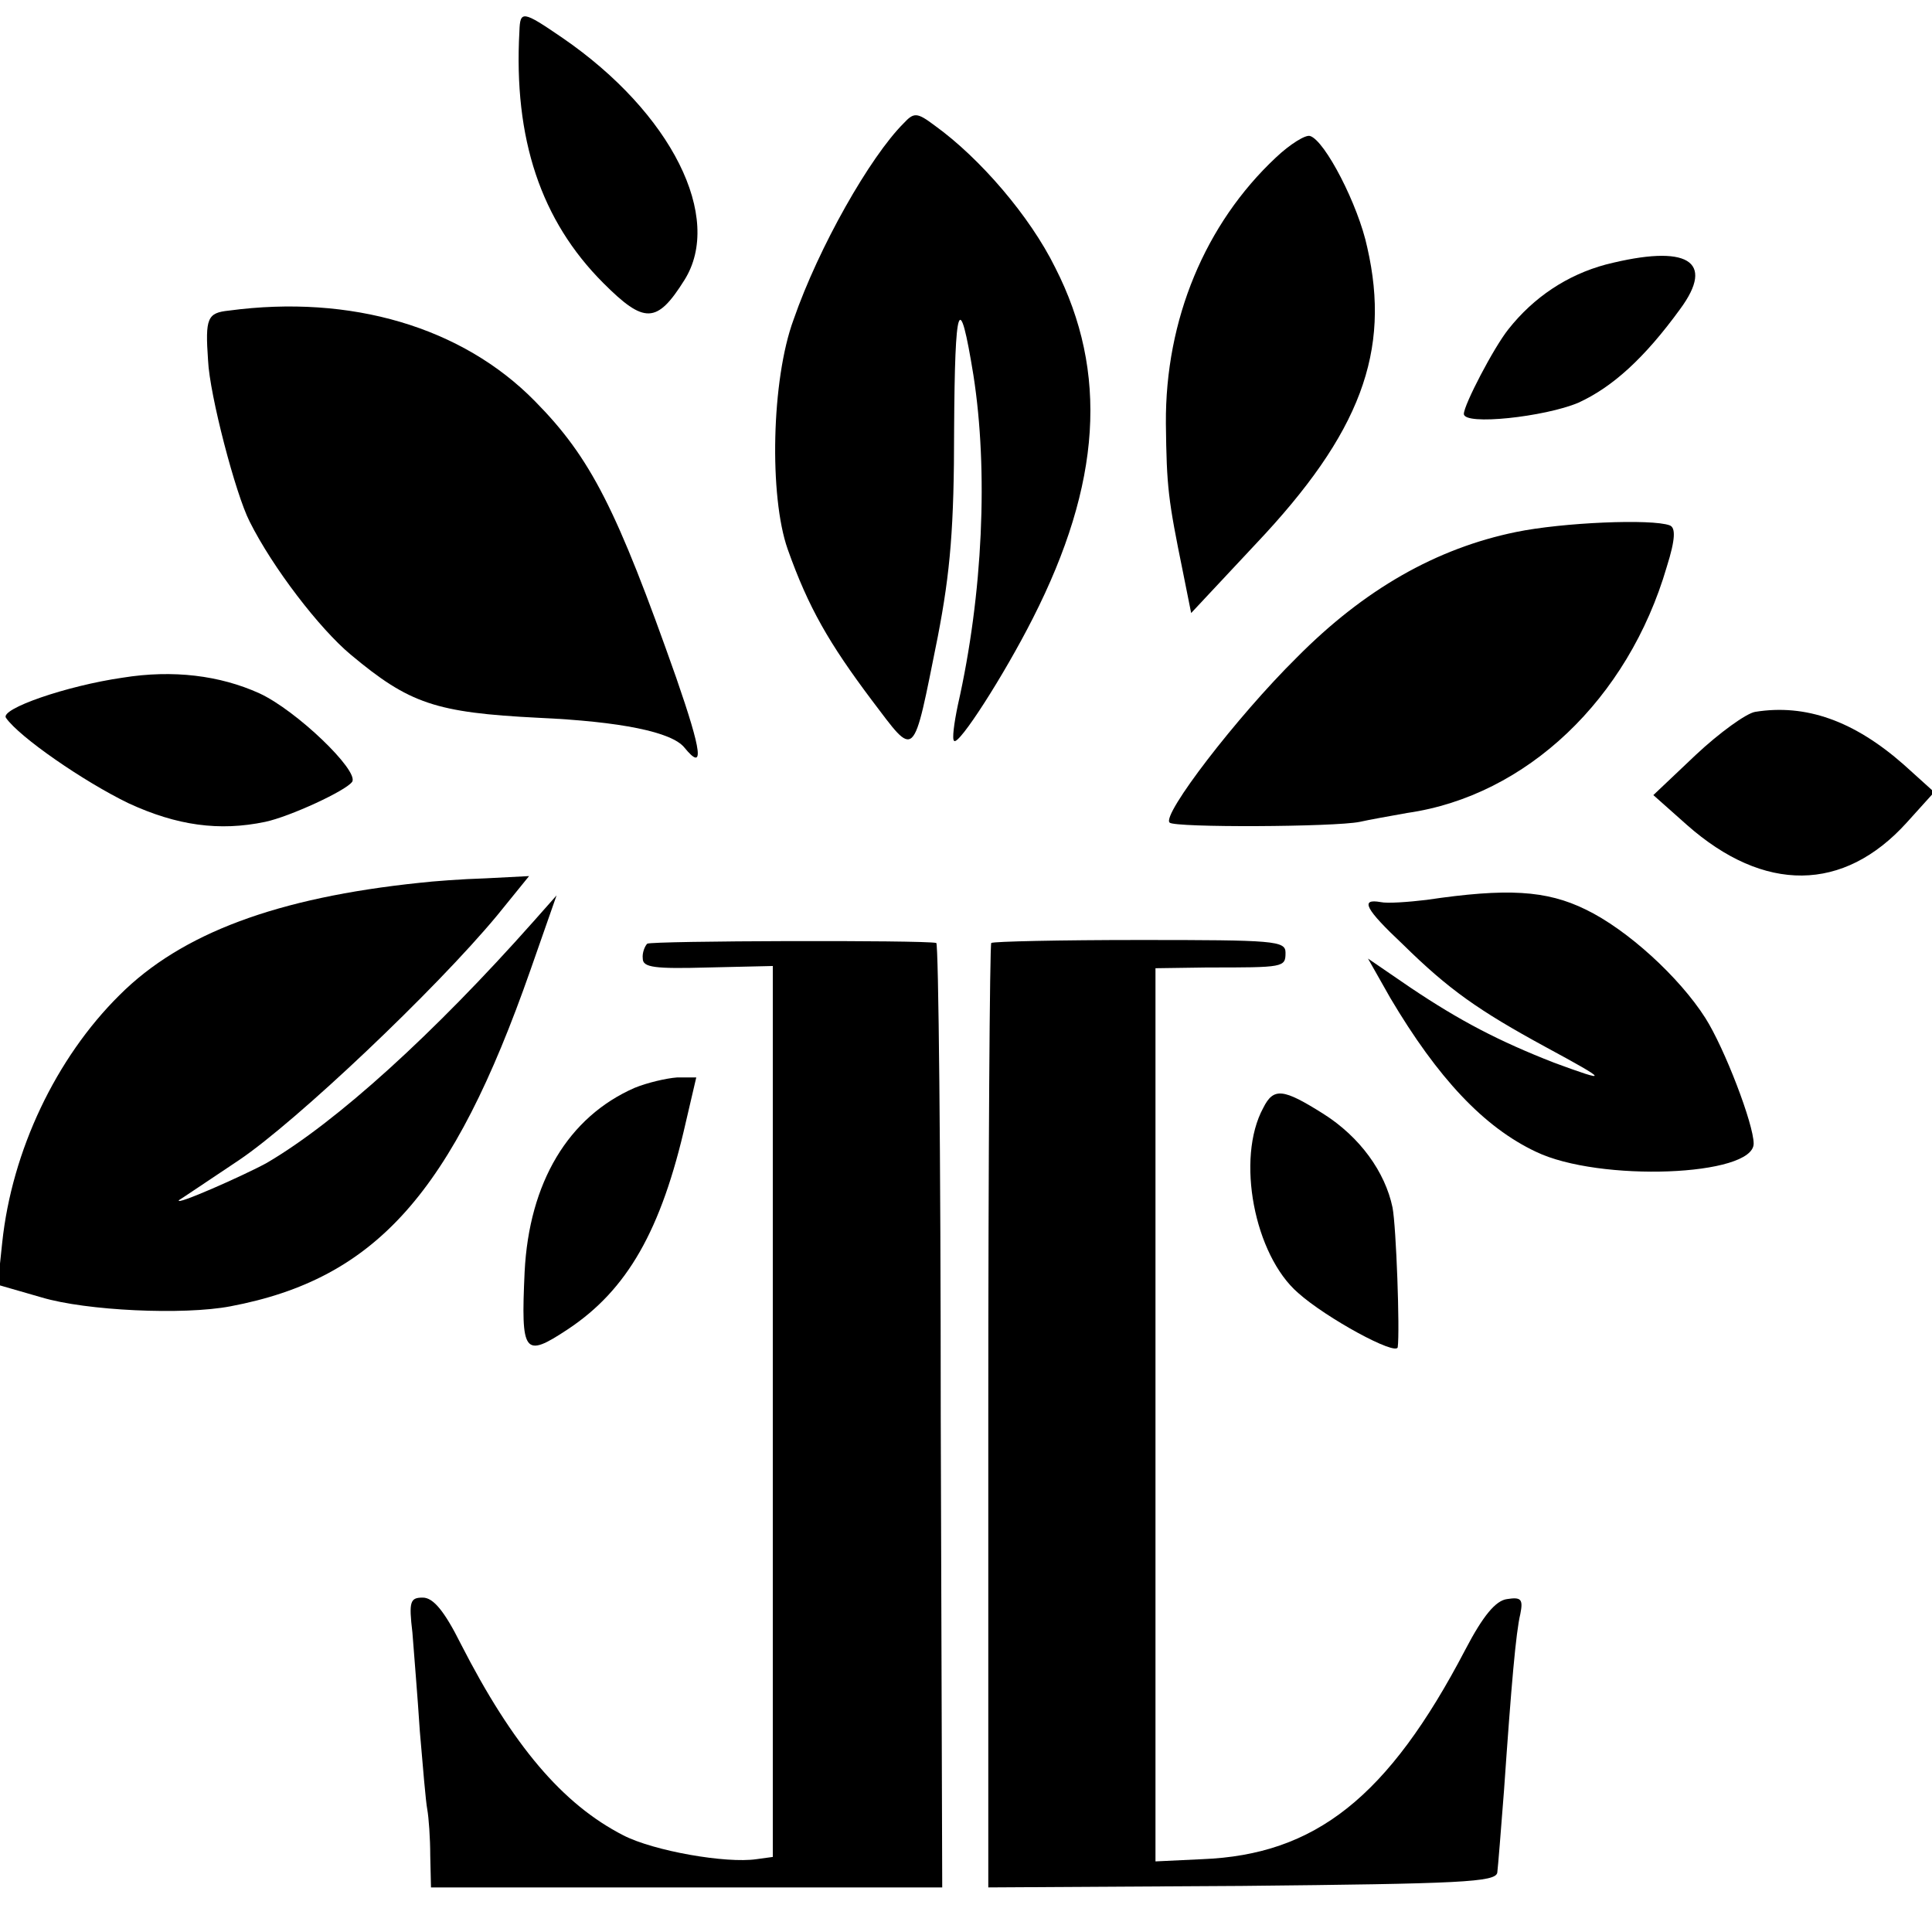
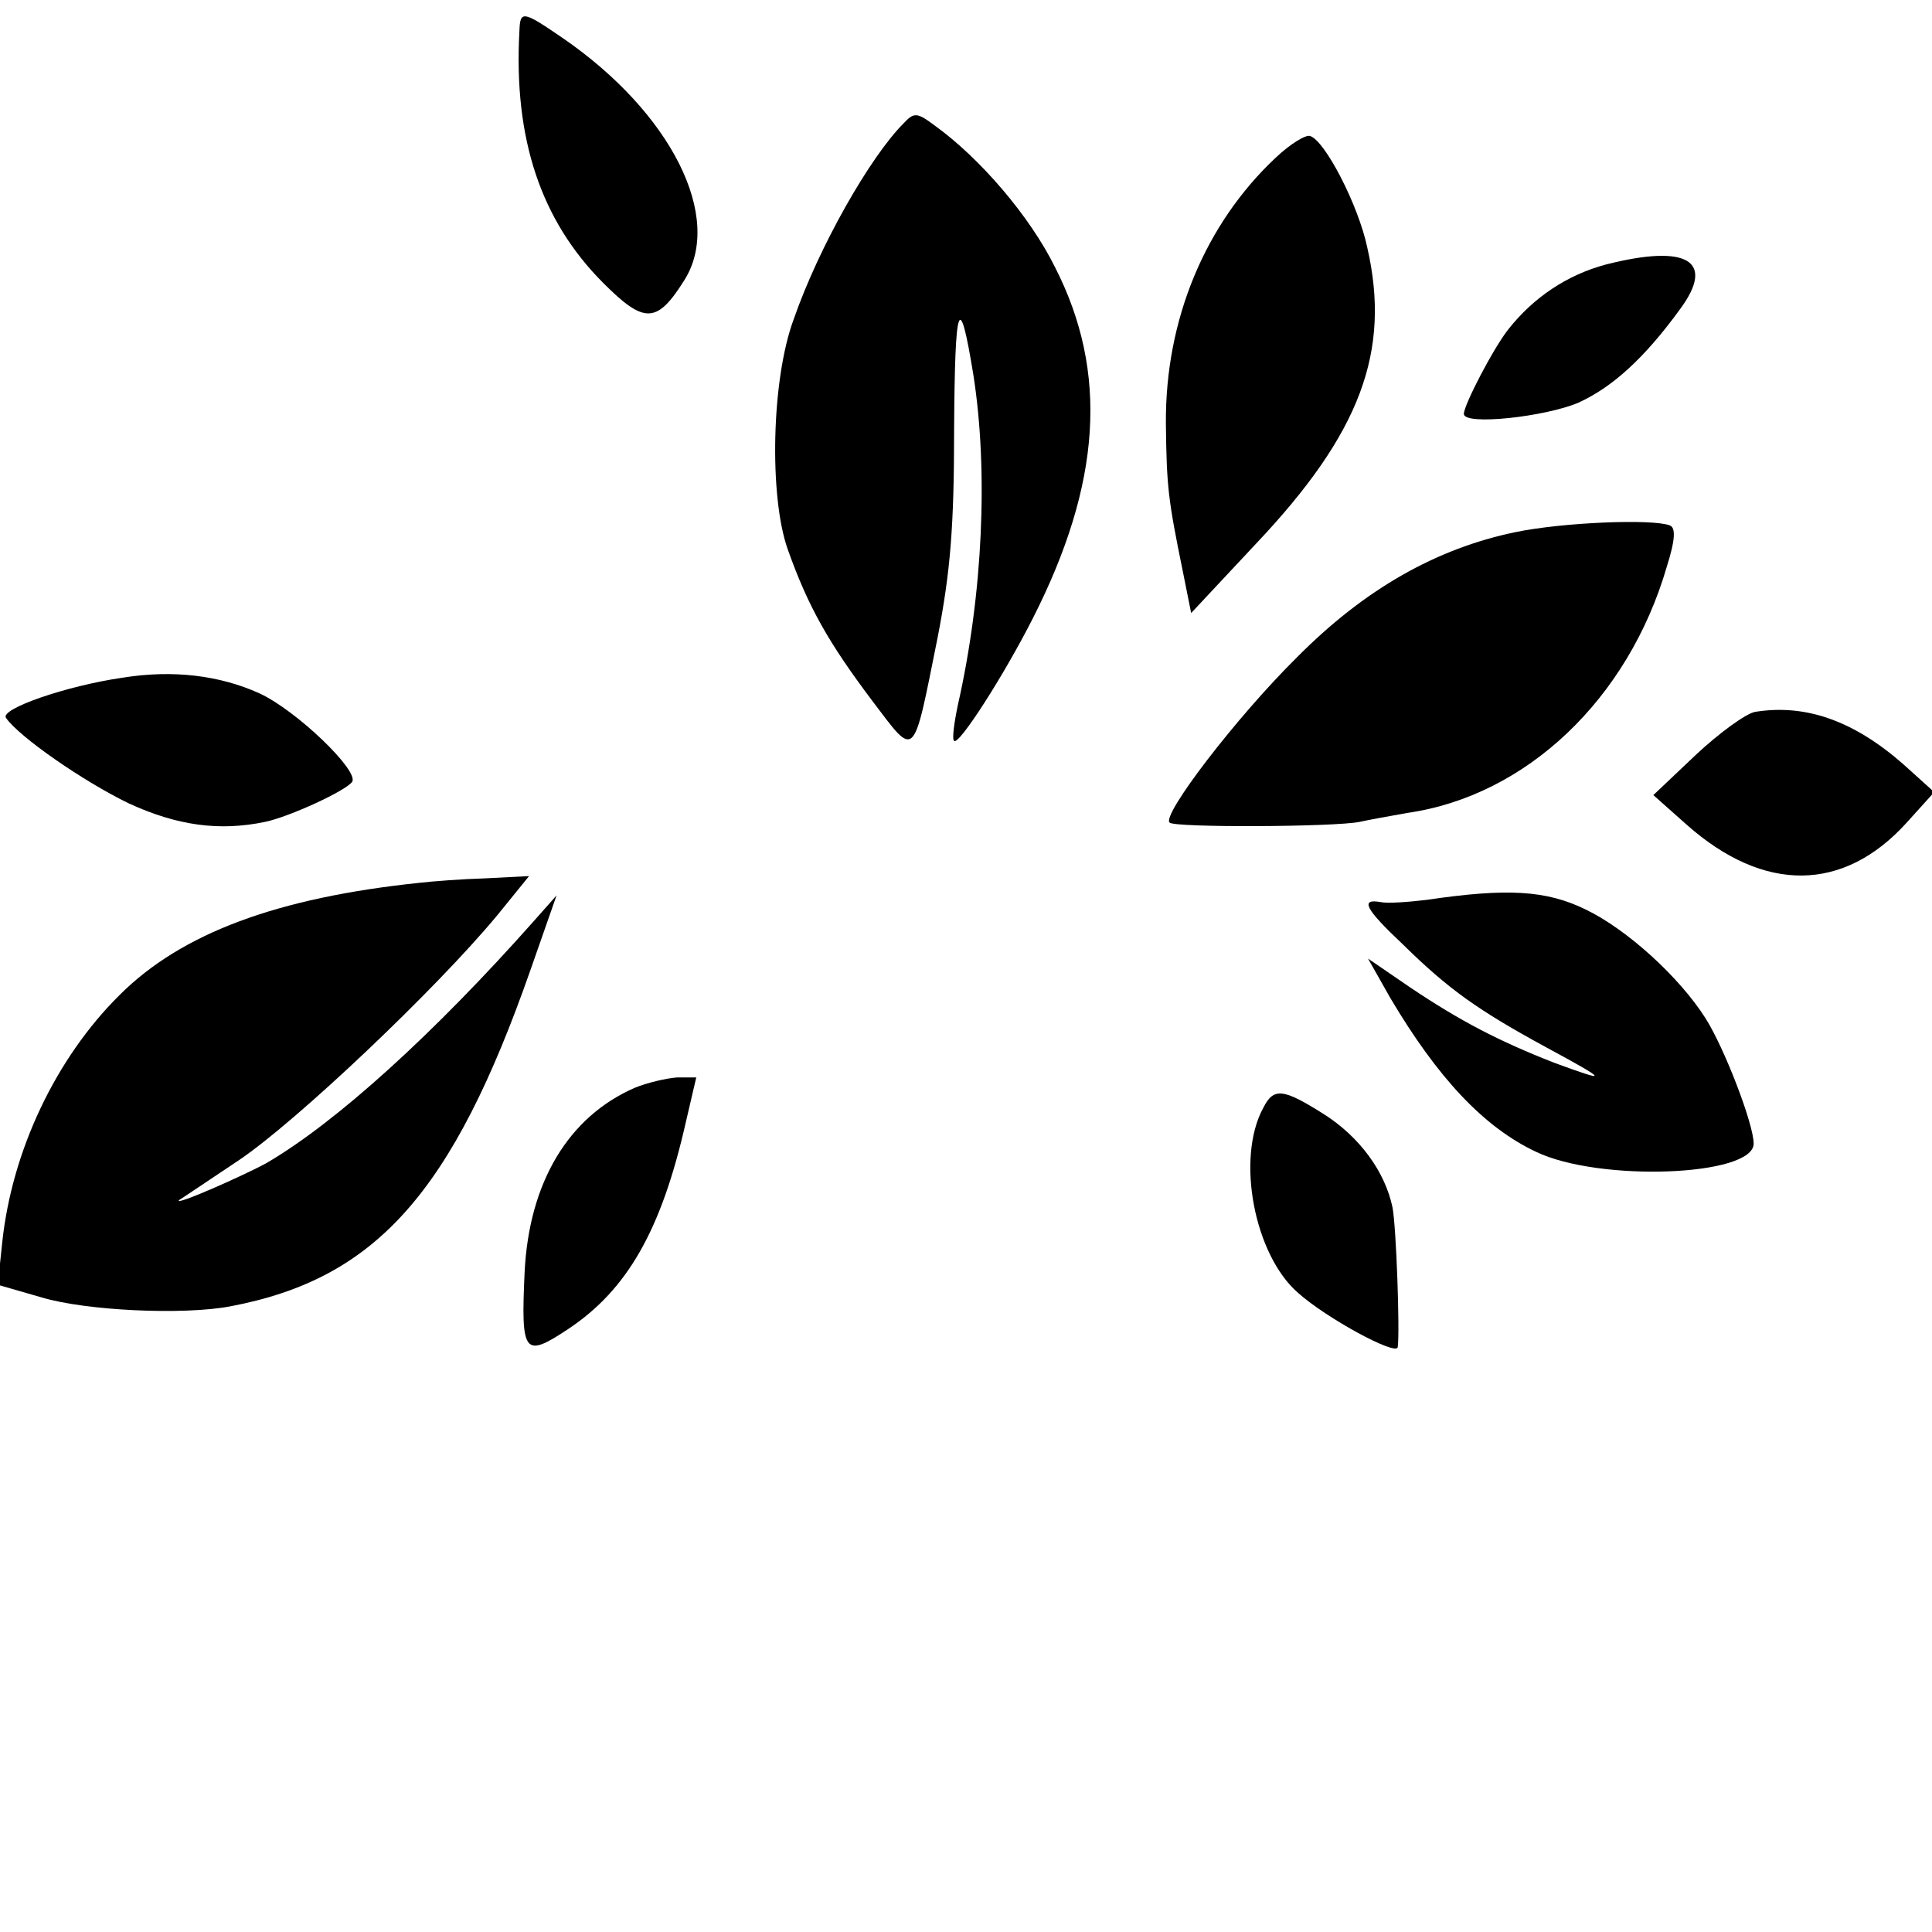
<svg xmlns="http://www.w3.org/2000/svg" version="1.0" width="260pt" height="260pt" viewBox="0 0 260 260" preserveAspectRatio="xMidYMid meet">
  <g transform="translate(0,260) scale(0.1,-0.1)" fill="#000000" stroke="none">
    <path d="M699 2558 c-8 -145 29 -255 113 -339 55 -55 72 -55 109 4 53 84 -17 225 -164 326 -54 37 -57 37 -58 9z" />
    <path d="M1216 2434 c-45 -45 -114 -166 -148 -264 -30 -81 -33 -238 -8 -309 28 -79 56 -127 113 -203 60 -79 55 -84 89 85 17 88 22 148 22 279 1 172 7 190 26 73 20 -128 13 -294 -21 -444 -5 -24 -8 -46 -5 -48 6 -7 67 88 106 165 92 181 102 331 30 472 -34 69 -101 147 -162 191 -24 18 -28 18 -42 3z" />
    <path d="M1717 2388 c-95 -89 -149 -218 -148 -358 1 -86 3 -102 23 -200 l11 -55 87 93 c141 149 182 259 150 399 -12 57 -57 144 -77 150 -6 2 -27 -11 -46 -29z" />
    <path d="M2161 2244 c-52 -14 -97 -44 -131 -87 -20 -25 -60 -102 -60 -114 0 -16 109 -4 154 15 46 21 89 60 137 126 48 65 10 88 -100 60z" />
-     <path d="M308 2182 c-29 -3 -32 -10 -28 -67 2 -46 37 -180 56 -217 31 -62 94 -144 136 -179 79 -66 114 -78 253 -85 110 -5 179 -19 196 -40 27 -33 24 -7 -11 94 -80 227 -115 296 -190 372 -98 100 -248 144 -412 122z" />
    <path d="M2040 1884 c-107 -22 -204 -77 -295 -169 -81 -80 -182 -212 -171 -222 6 -7 222 -6 256 1 13 3 42 8 64 12 160 23 297 153 349 331 12 38 12 53 4 56 -24 9 -144 4 -207 -9z" />
    <path d="M165 1688 c-76 -11 -165 -42 -157 -54 18 -26 105 -86 165 -115 65 -30 122 -38 184 -25 33 7 109 42 117 54 9 15 -75 96 -125 119 -53 24 -116 32 -184 21z" />
    <path d="M2362 1642 c-12 -2 -48 -28 -80 -58 l-57 -54 45 -40 c104 -92 211 -91 296 3 l37 41 -41 37 c-67 59 -132 82 -200 71z" />
    <path d="M565 1412 c-192 -20 -321 -68 -404 -151 -86 -85 -145 -210 -158 -333 l-6 -57 59 -17 c60 -18 191 -24 254 -12 196 37 299 153 404 453 l35 100 -31 -35 c-134 -151 -265 -270 -359 -325 -31 -17 -126 -59 -118 -50 2 1 39 26 81 54 77 52 264 229 347 329 l43 53 -58 -3 c-33 -1 -72 -4 -89 -6z" />
    <path d="M1920 1389 c-25 -3 -53 -5 -62 -3 -28 5 -21 -9 30 -57 62 -61 102 -89 192 -138 85 -46 87 -49 11 -21 -74 29 -126 56 -193 101 l-57 39 30 -53 c64 -108 126 -174 196 -207 85 -41 293 -33 293 11 0 26 -39 128 -65 169 -35 55 -105 119 -161 146 -53 26 -106 29 -214 13z" />
-     <path d="M871 1330 c-3 -3 -7 -12 -6 -20 0 -12 16 -14 88 -12 l87 2 0 -599 0 -600 -22 -3 c-41 -6 -138 11 -179 32 -82 42 -149 121 -219 258 -22 44 -37 62 -51 62 -17 0 -19 -5 -14 -47 2 -27 7 -86 10 -133 4 -47 8 -95 10 -105 2 -11 4 -39 4 -62 l1 -43 344 0 344 0 -2 635 c0 349 -3 636 -6 636 -17 4 -383 3 -389 -1z" />
-     <path d="M1334 1331 c-2 -2 -4 -289 -4 -638 l0 -633 341 2 c295 3 342 5 344 18 1 8 5 58 9 110 10 144 16 213 22 238 4 20 1 23 -18 20 -15 -2 -32 -22 -56 -68 -104 -199 -202 -276 -354 -282 l-63 -3 0 601 0 601 70 1 c103 0 105 0 105 20 0 16 -15 17 -196 17 -108 0 -197 -2 -200 -4z" />
    <path d="M854 1136 c-89 -39 -142 -127 -148 -248 -5 -110 -1 -116 58 -77 80 53 126 133 159 279 l14 60 -26 0 c-14 -1 -40 -7 -57 -14z" />
    <path d="M1700 1109 c-37 -68 -12 -198 47 -249 38 -34 132 -85 134 -73 3 22 -2 162 -7 188 -10 48 -44 95 -93 126 -54 34 -67 36 -81 8z" />
  </g>
</svg>